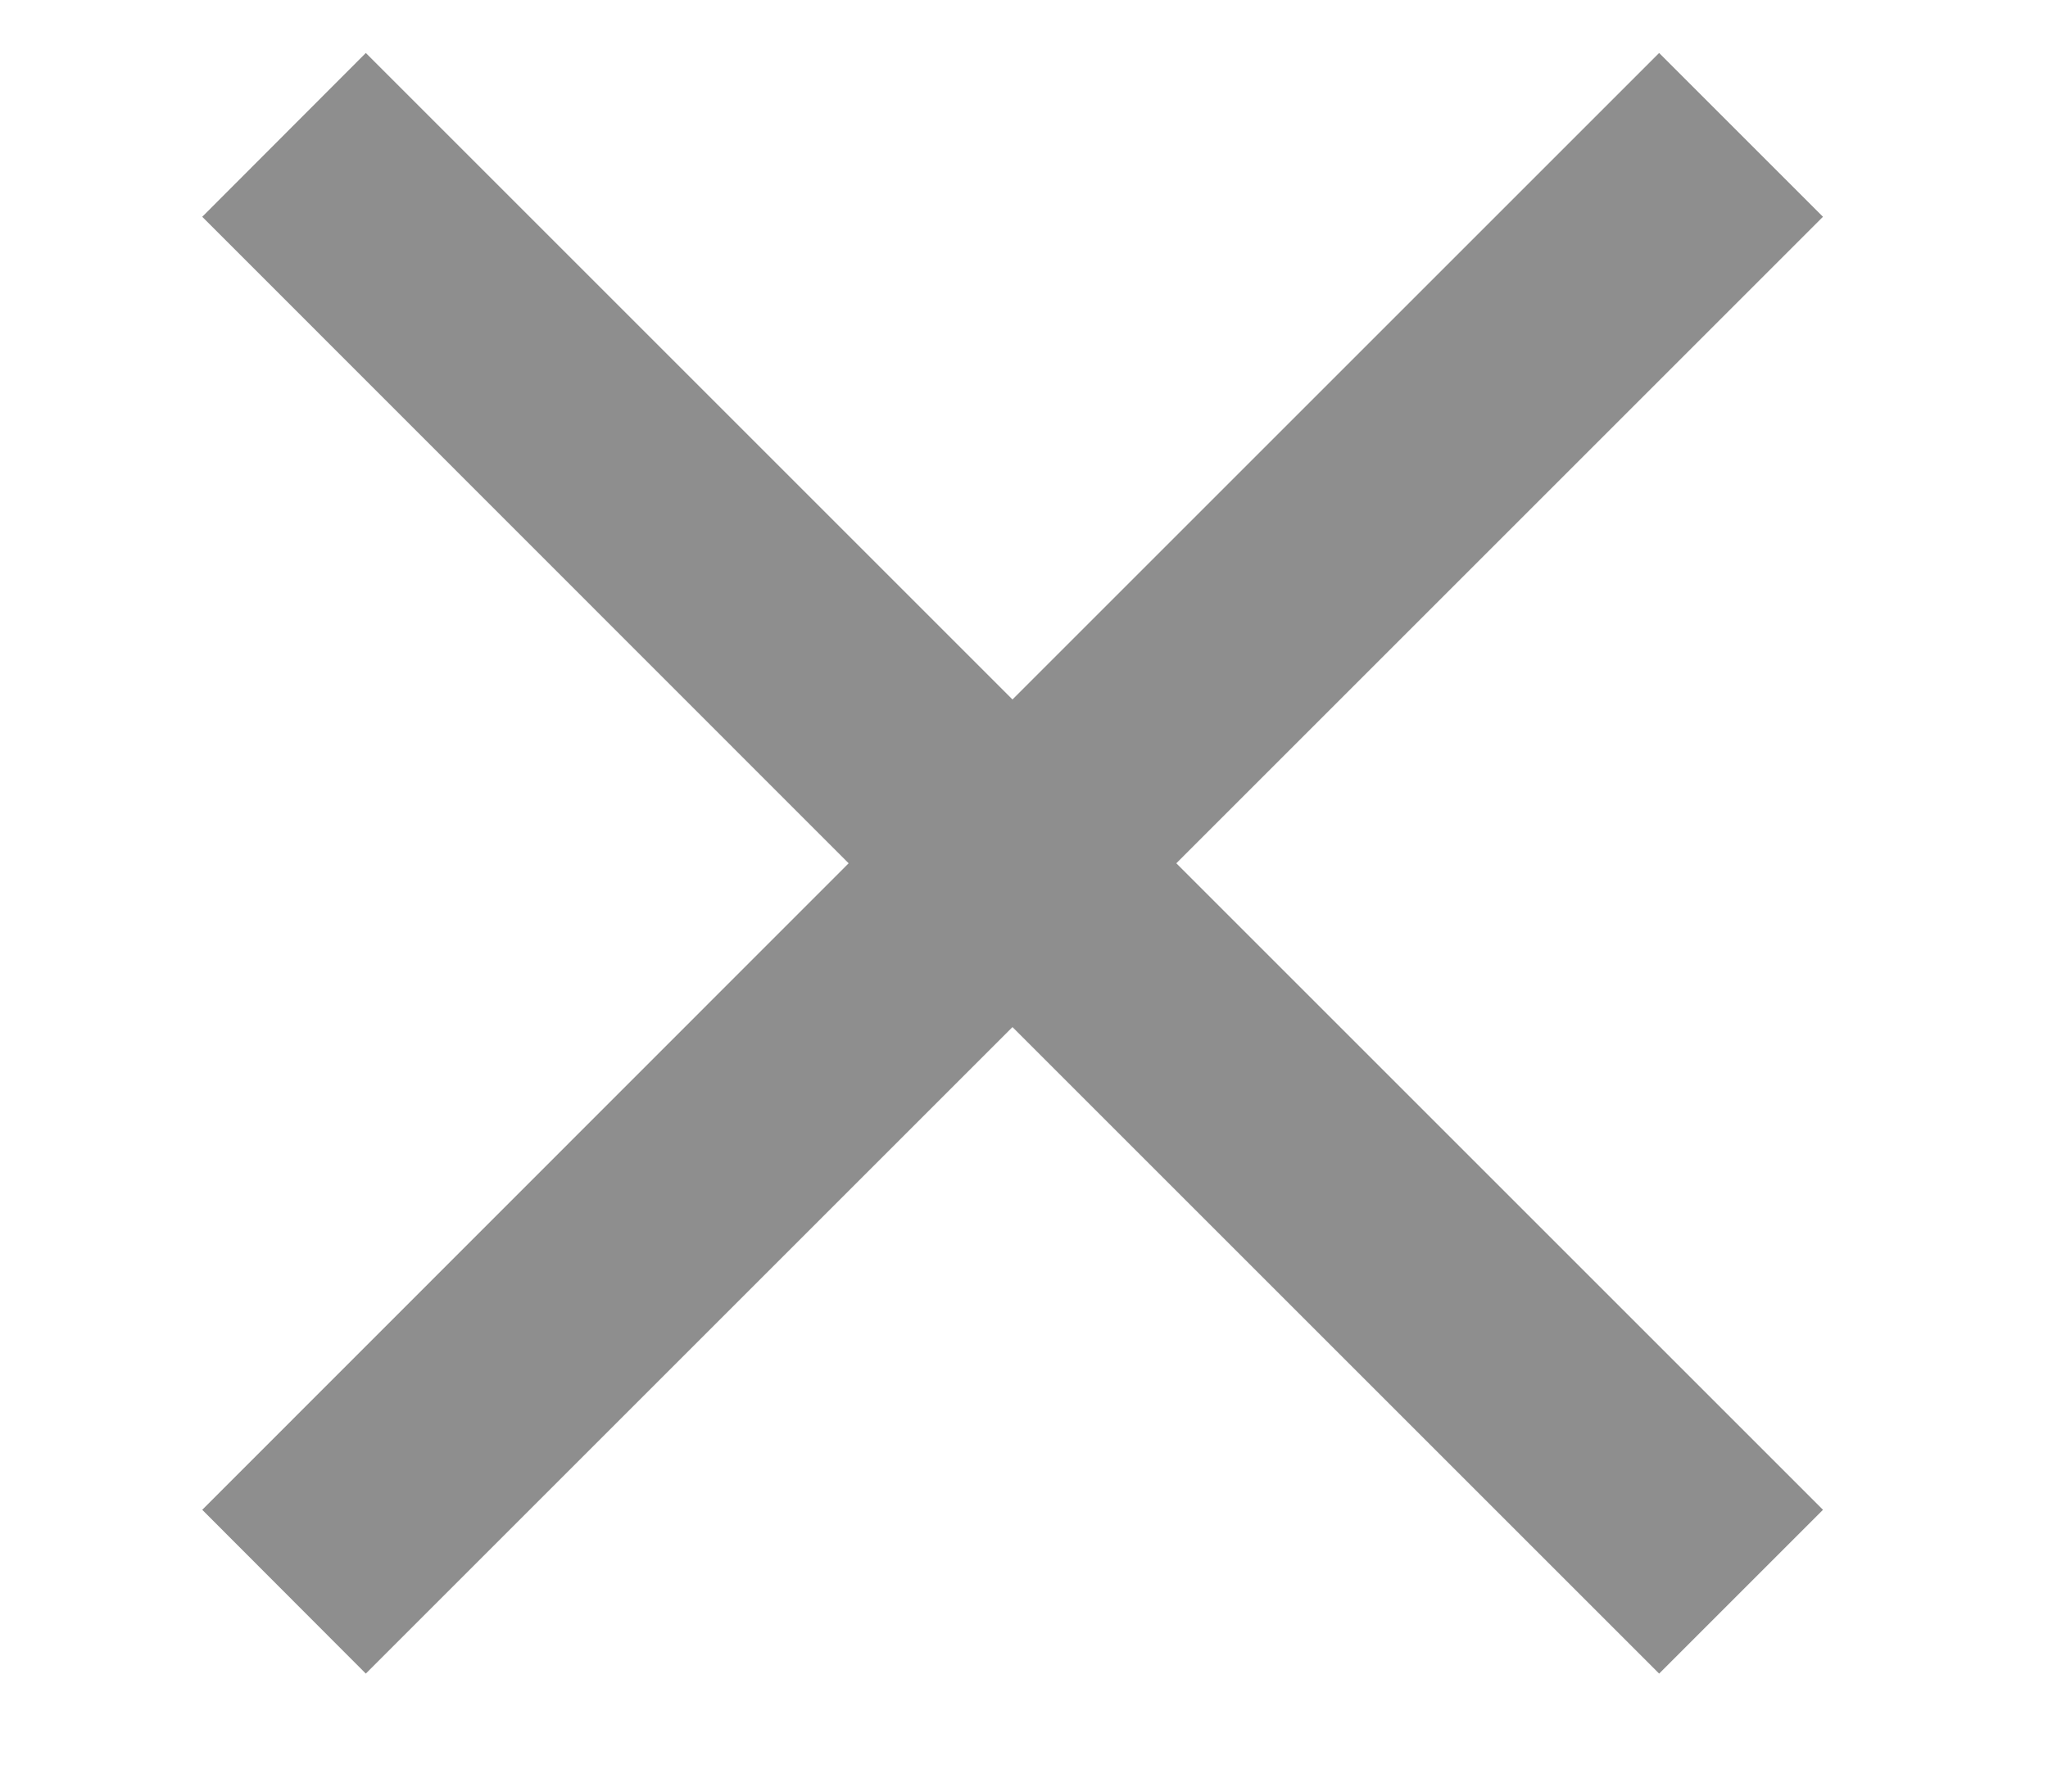
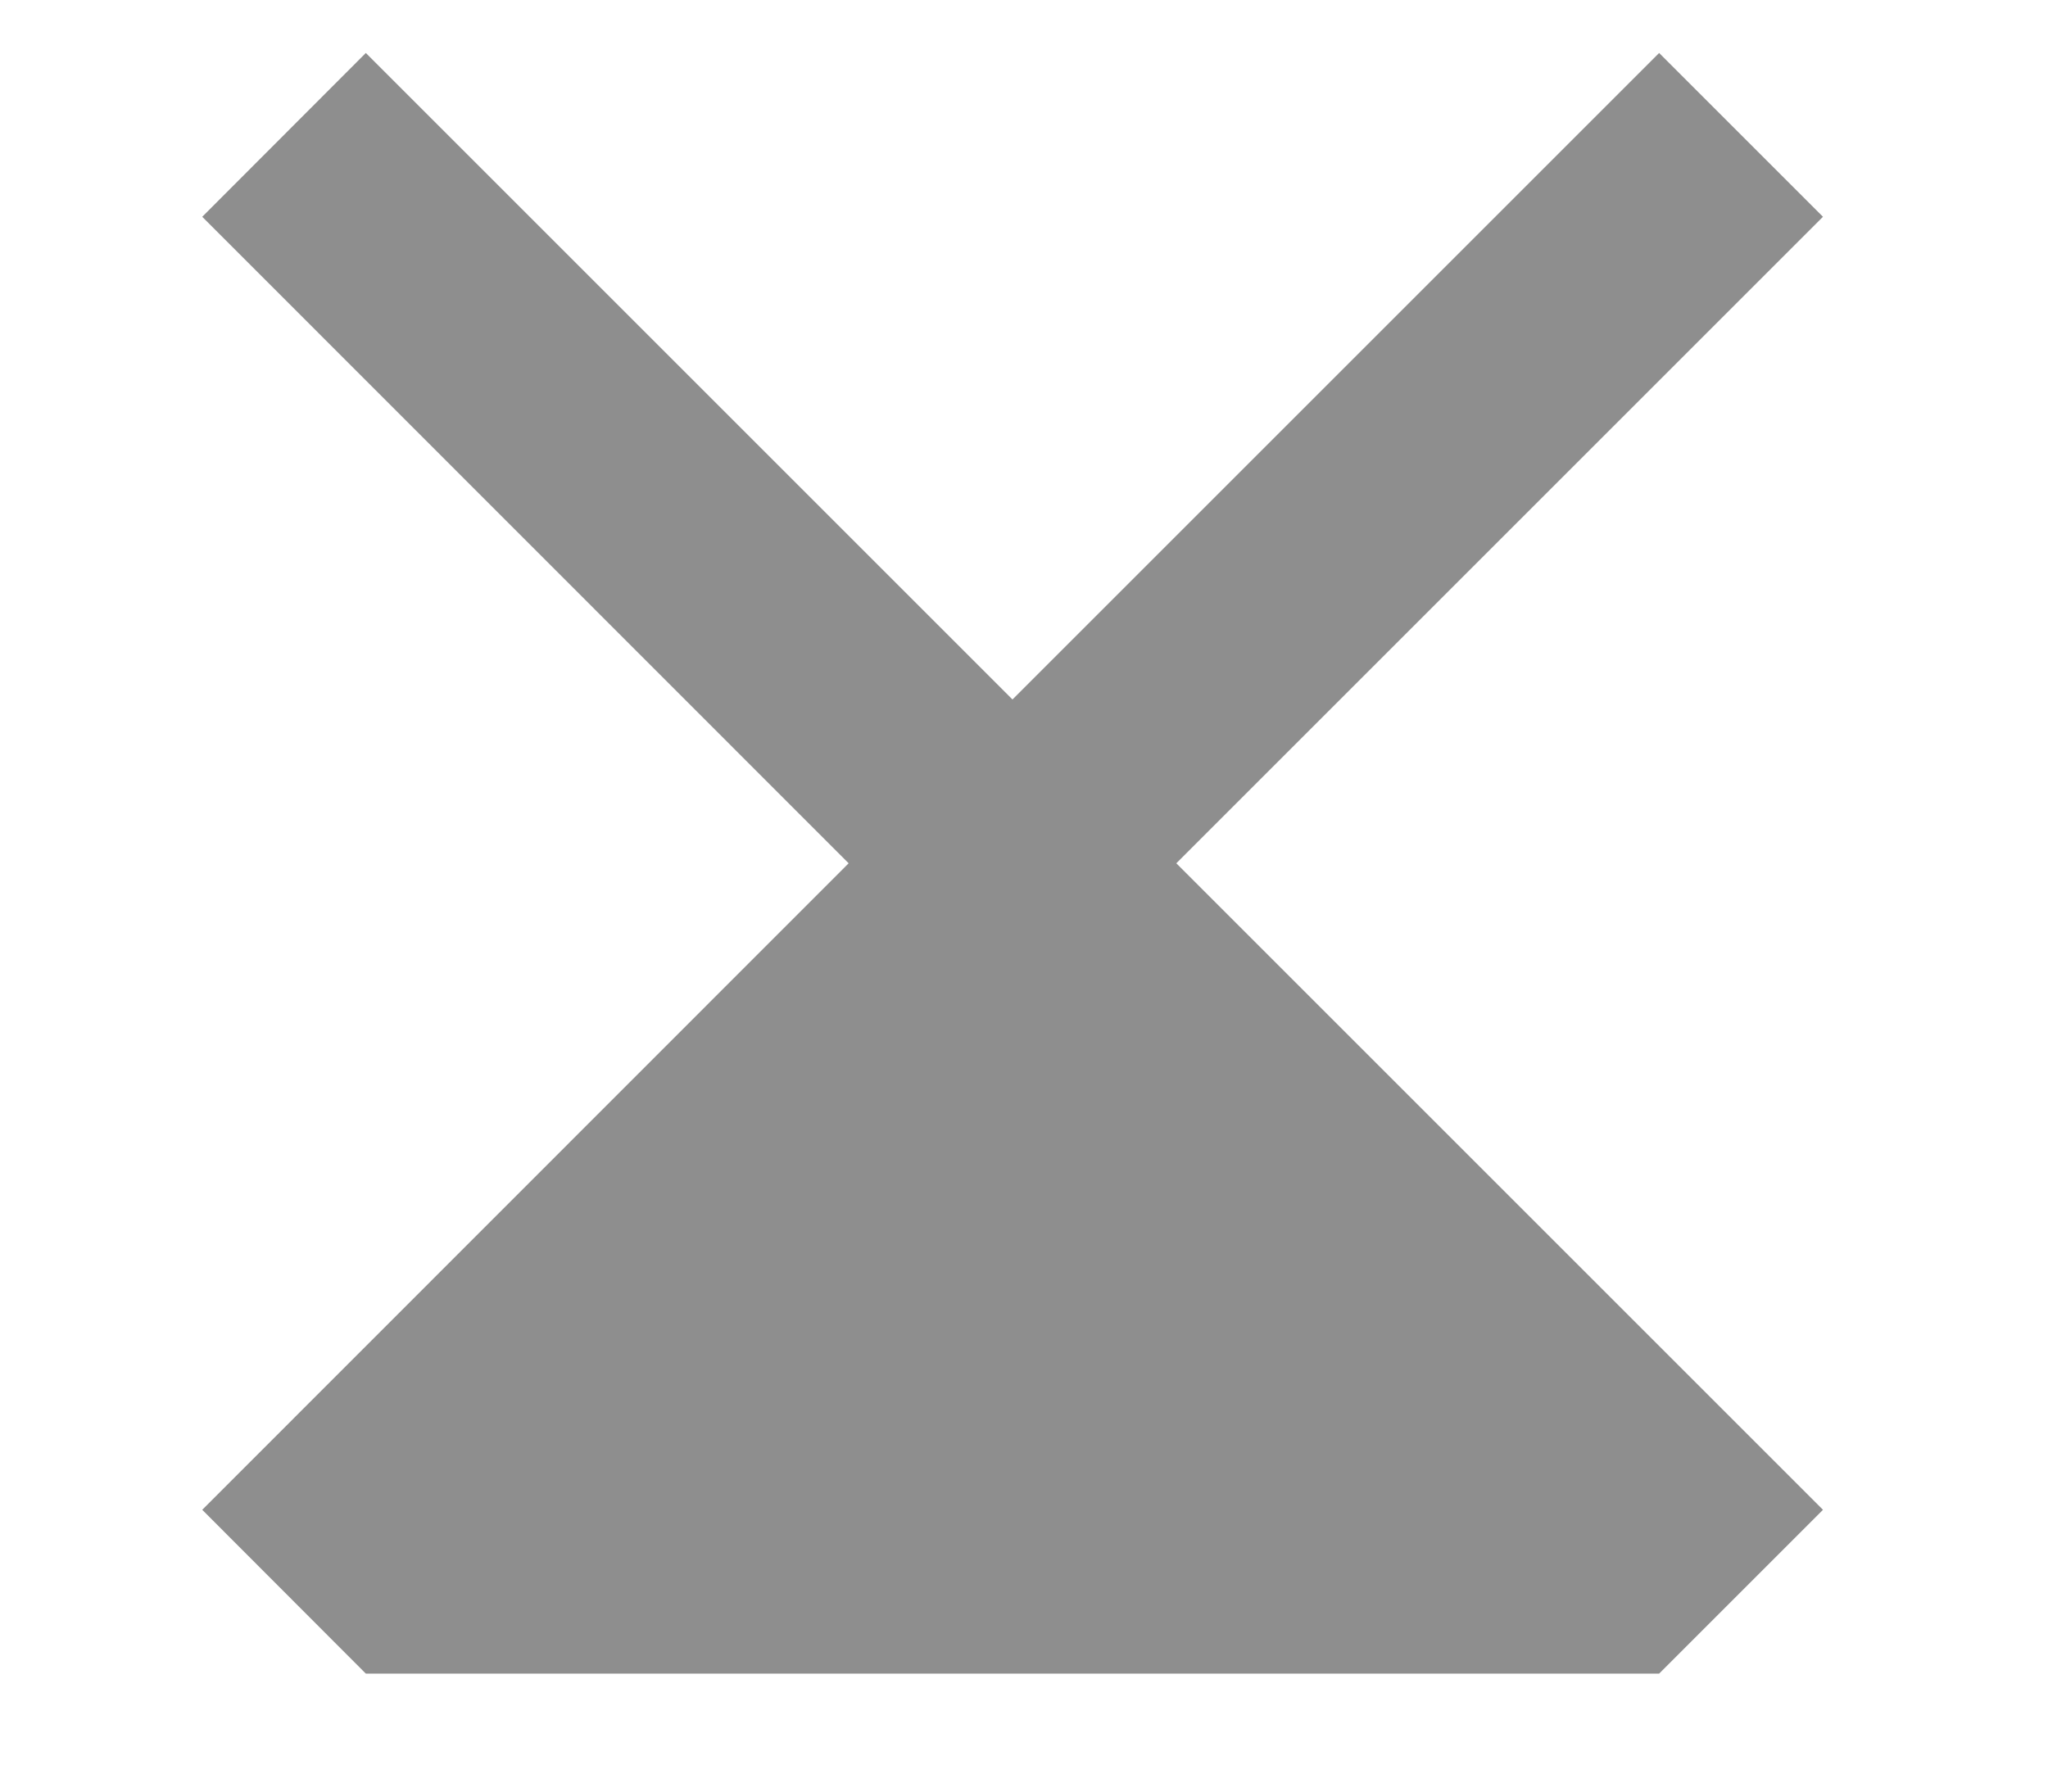
<svg xmlns="http://www.w3.org/2000/svg" width="8" height="7" viewBox="0 0 8 7" fill="none">
-   <path d="M0.79 0.847L1.429 0.207L3.955 2.733L6.481 0.207L7.121 0.847L4.595 3.373L7.121 5.899L6.481 6.539L3.955 4.013L1.429 6.539L0.79 5.899L3.315 3.373L0.79 0.847Z" fill="#8E8E8E" />
+   <path d="M0.79 0.847L1.429 0.207L3.955 2.733L6.481 0.207L7.121 0.847L4.595 3.373L7.121 5.899L6.481 6.539L1.429 6.539L0.79 5.899L3.315 3.373L0.79 0.847Z" fill="#8E8E8E" />
</svg>